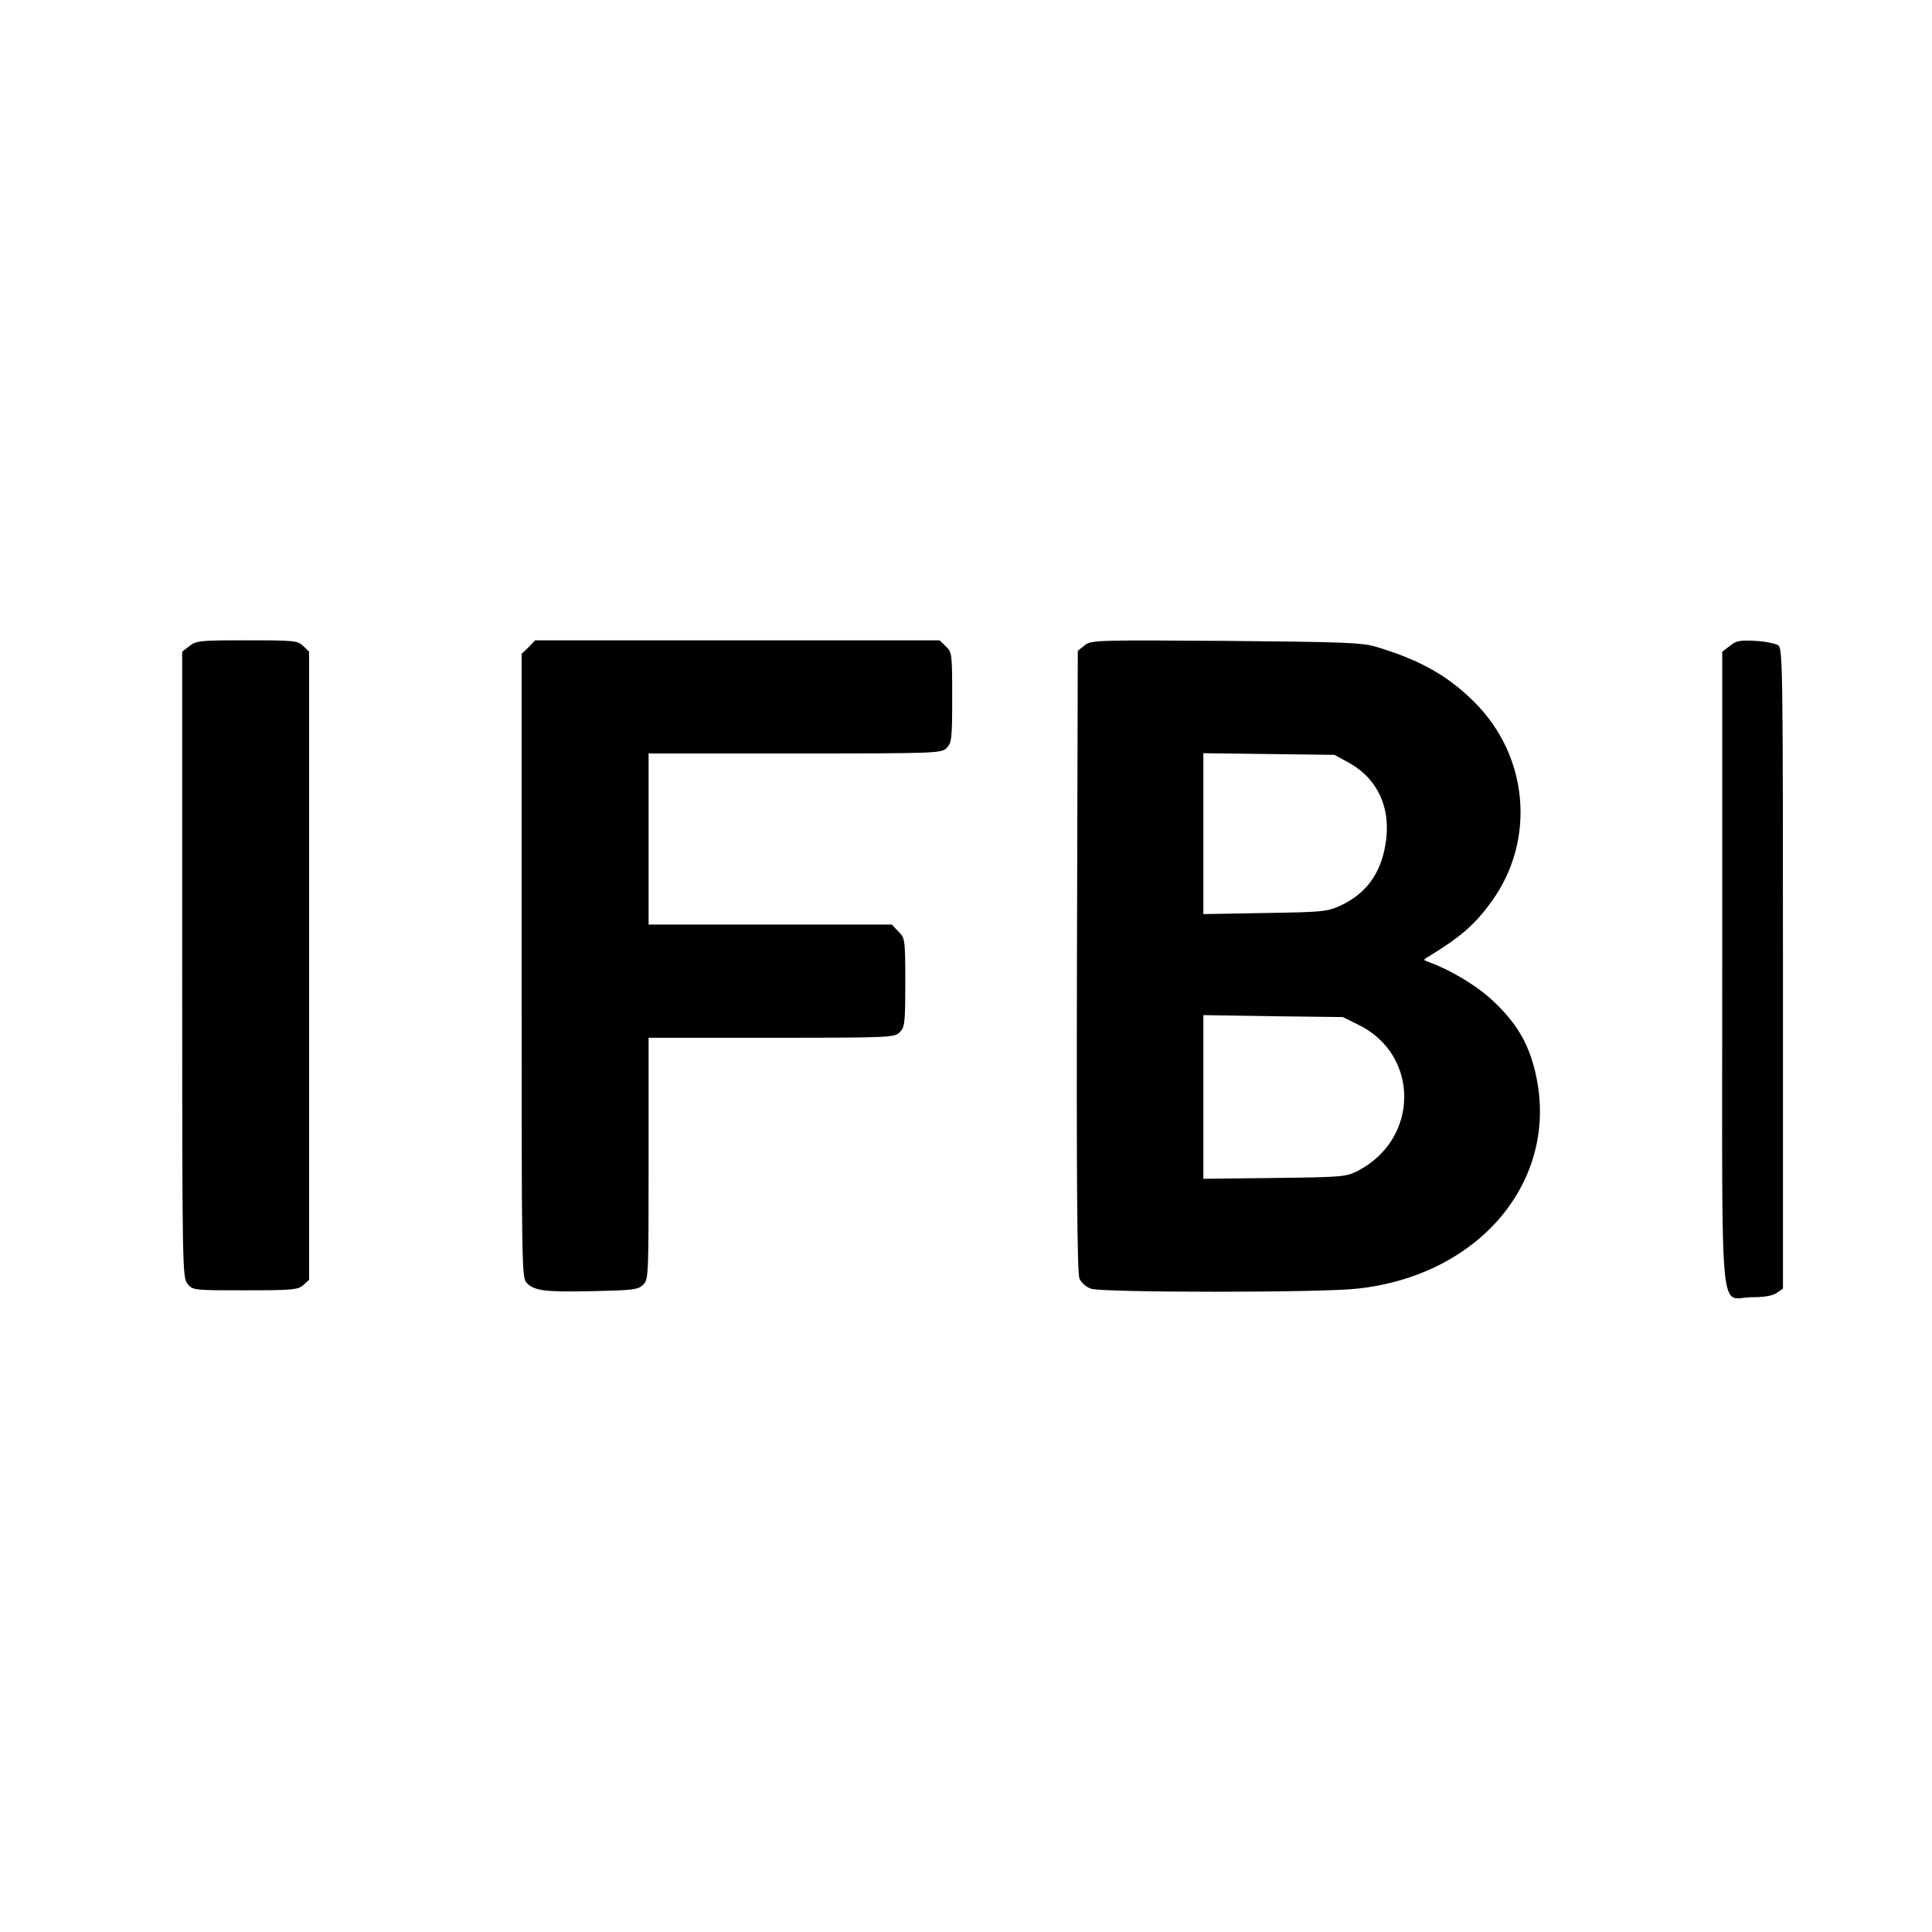
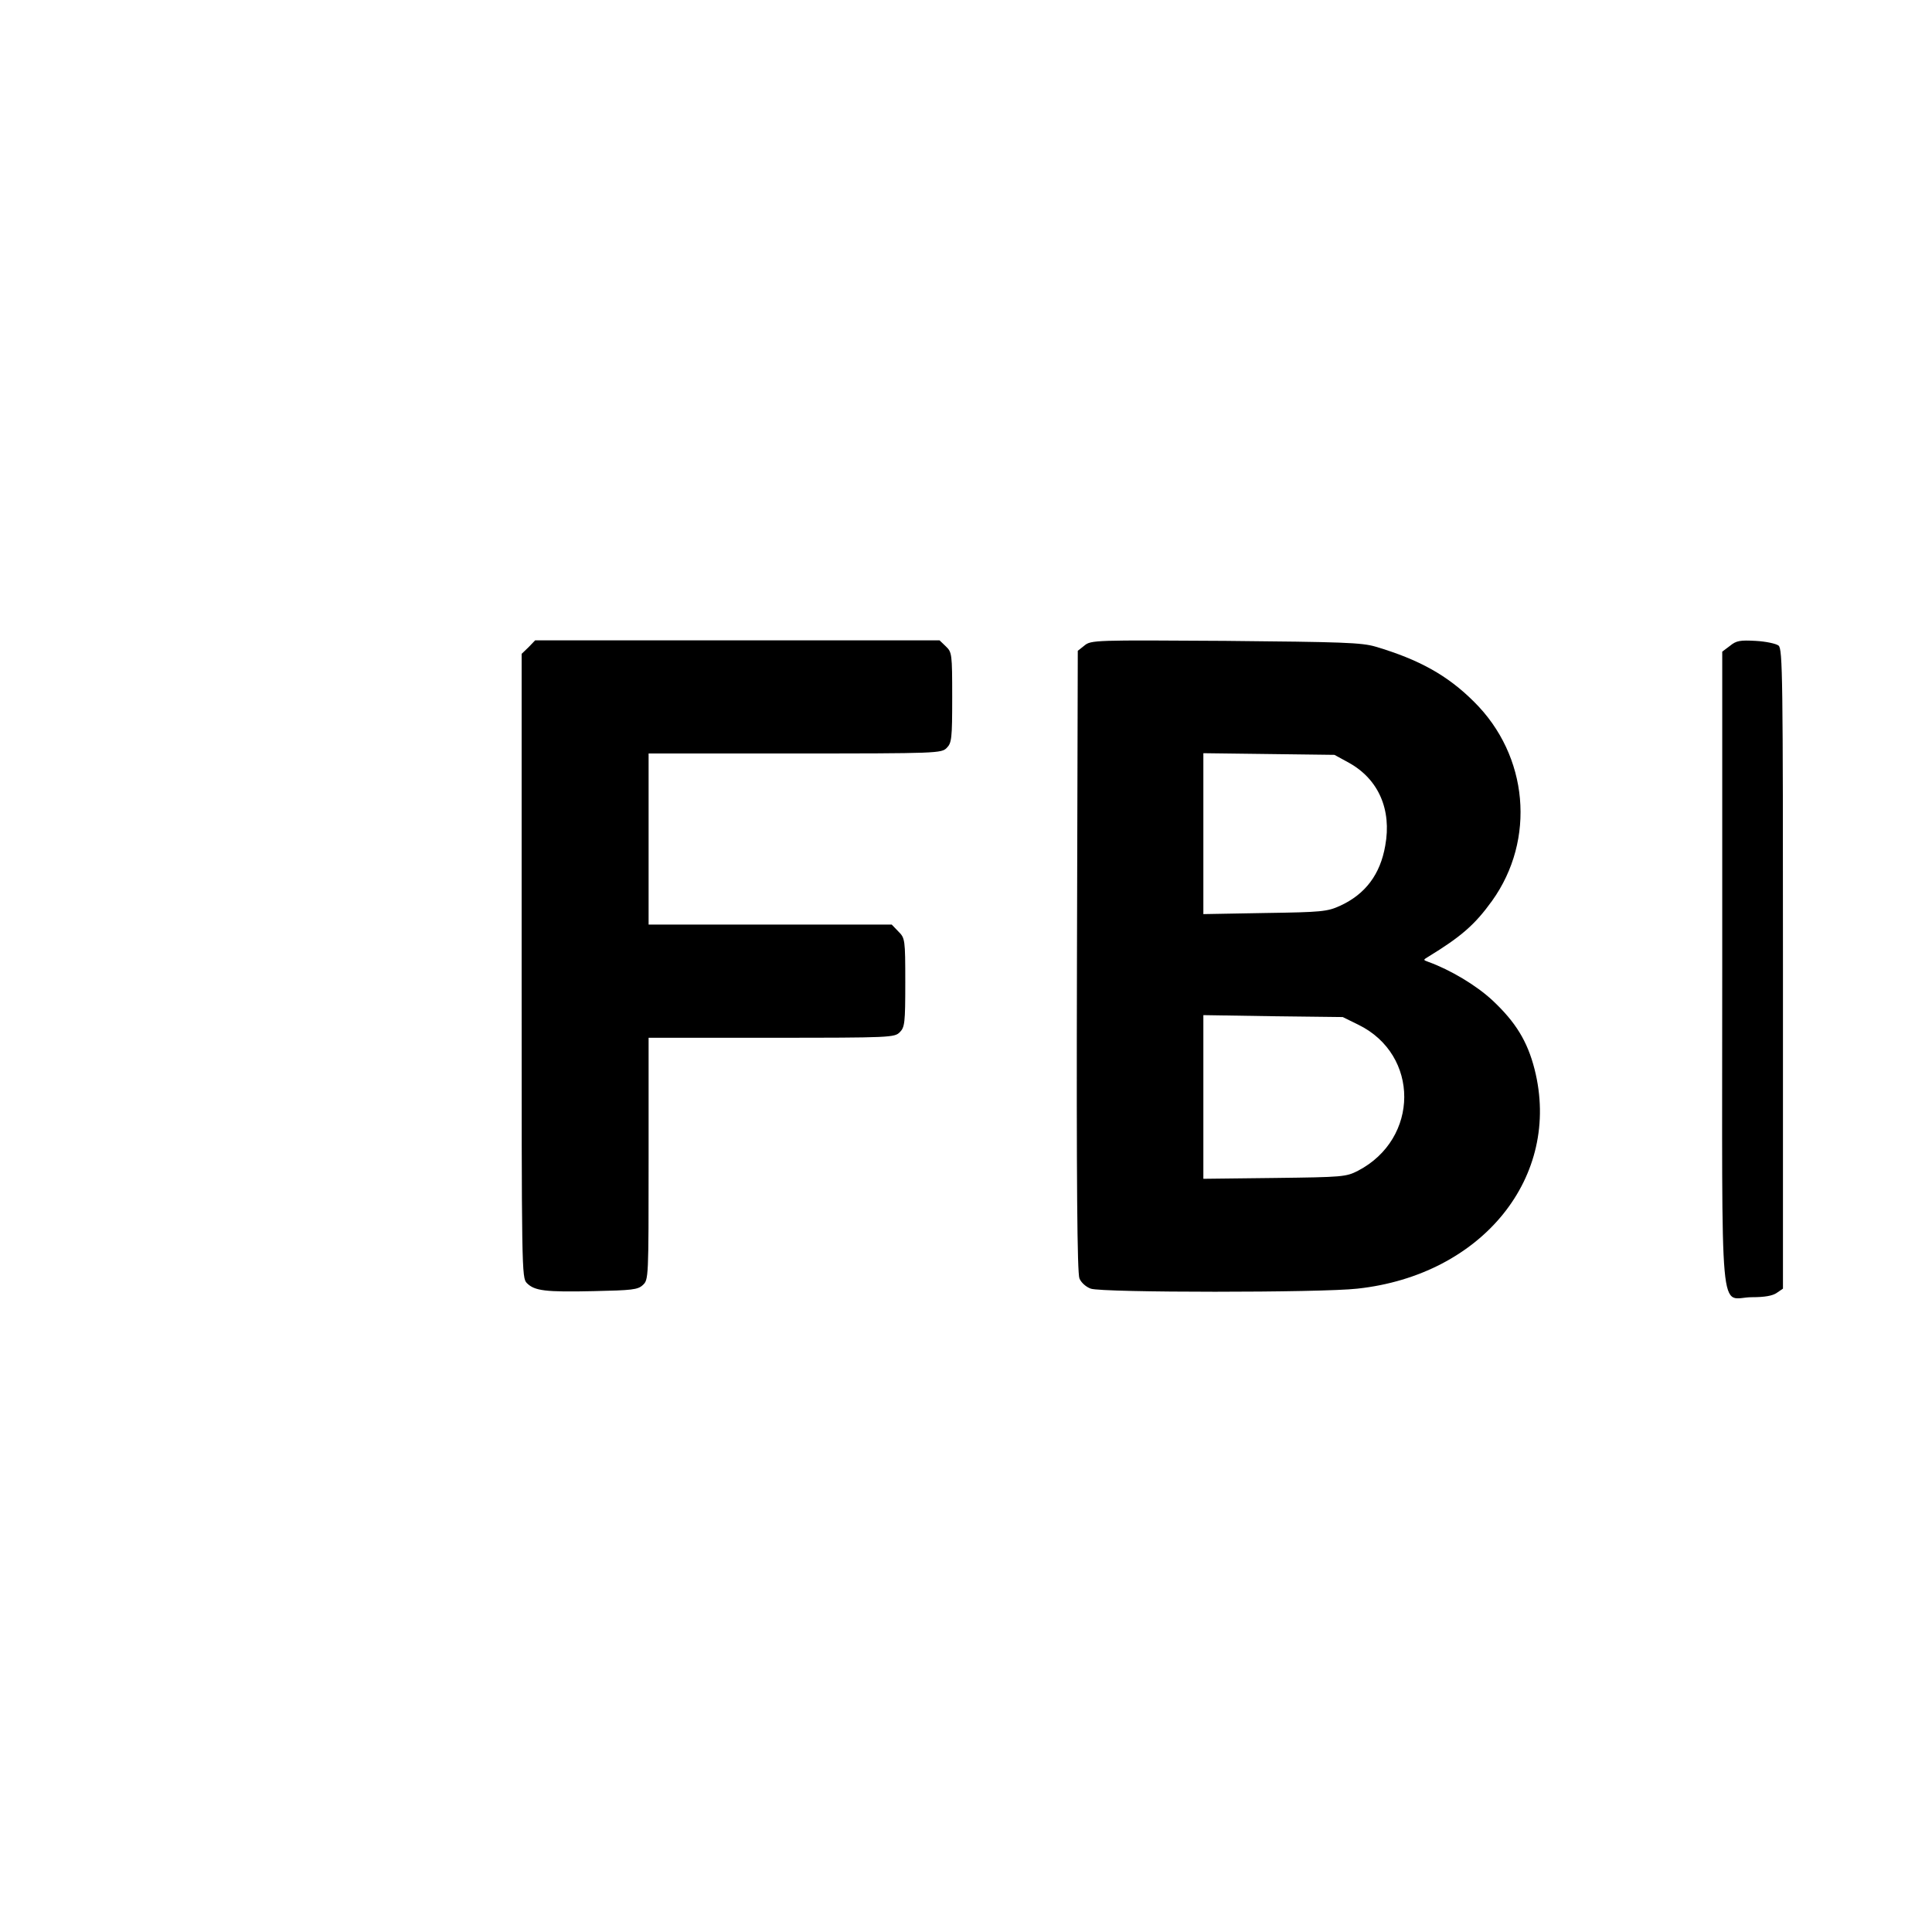
<svg xmlns="http://www.w3.org/2000/svg" version="1.0" width="700pt" height="700pt" viewBox="0 0 700 700" preserveAspectRatio="xMidYMid meet">
  <g transform="translate(0,700) scale(0.1,-0.1)" fill="#000000" stroke="none">
-     <path d="M686 4659 l-26 -20 0 -1134 c0 -1100 1 -1133 19 -1156 19 -24 22 -24 209 -24 173 0 192 2 211 19 l21 19 0 1138 0 1138 -22 21 c-20 19 -34 20 -204 20 -168 0 -183 -1 -208 -21z" />
    <path d="M1915 4655 l-25 -24 0 -1131 c0 -1106 0 -1130 19 -1149 28 -28 67 -33 243 -29 137 3 159 5 177 22 21 19 21 25 21 458 l0 438 445 0 c432 0 446 1 465 20 18 18 20 33 20 180 0 157 -1 161 -25 185 l-24 25 -441 0 -440 0 0 310 0 310 530 0 c517 0 531 1 550 20 18 18 20 33 20 183 0 158 -1 164 -23 185 l-23 22 -733 0 -732 0 -24 -25z" />
    <path d="M3929 4661 l-24 -19 -3 -1124 c-2 -805 1 -1131 9 -1150 6 -15 24 -31 41 -37 41 -15 837 -15 966 0 453 49 741 406 642 795 -26 102 -69 171 -152 249 -59 55 -153 111 -233 140 -19 7 -19 7 -1 18 121 74 170 117 232 203 159 222 132 526 -65 721 -96 96 -199 153 -357 200 -51 15 -120 17 -545 21 -471 3 -486 3 -510 -17z m959 -425 c106 -59 155 -169 131 -300 -18 -104 -72 -176 -164 -218 -46 -21 -67 -23 -272 -26 l-223 -4 0 292 0 291 238 -3 237 -3 53 -29z m34 -949 c222 -109 221 -413 -2 -529 -43 -22 -55 -23 -302 -26 l-258 -3 0 296 0 297 253 -4 252 -3 57 -28z" />
    <path d="M6268 4660 l-28 -21 0 -1150 c0 -1328 -13 -1189 108 -1189 45 0 75 5 90 16 l22 15 0 1158 c0 1057 -1 1160 -16 1172 -9 7 -46 15 -83 17 -56 3 -70 1 -93 -18z" />
  </g>
</svg>